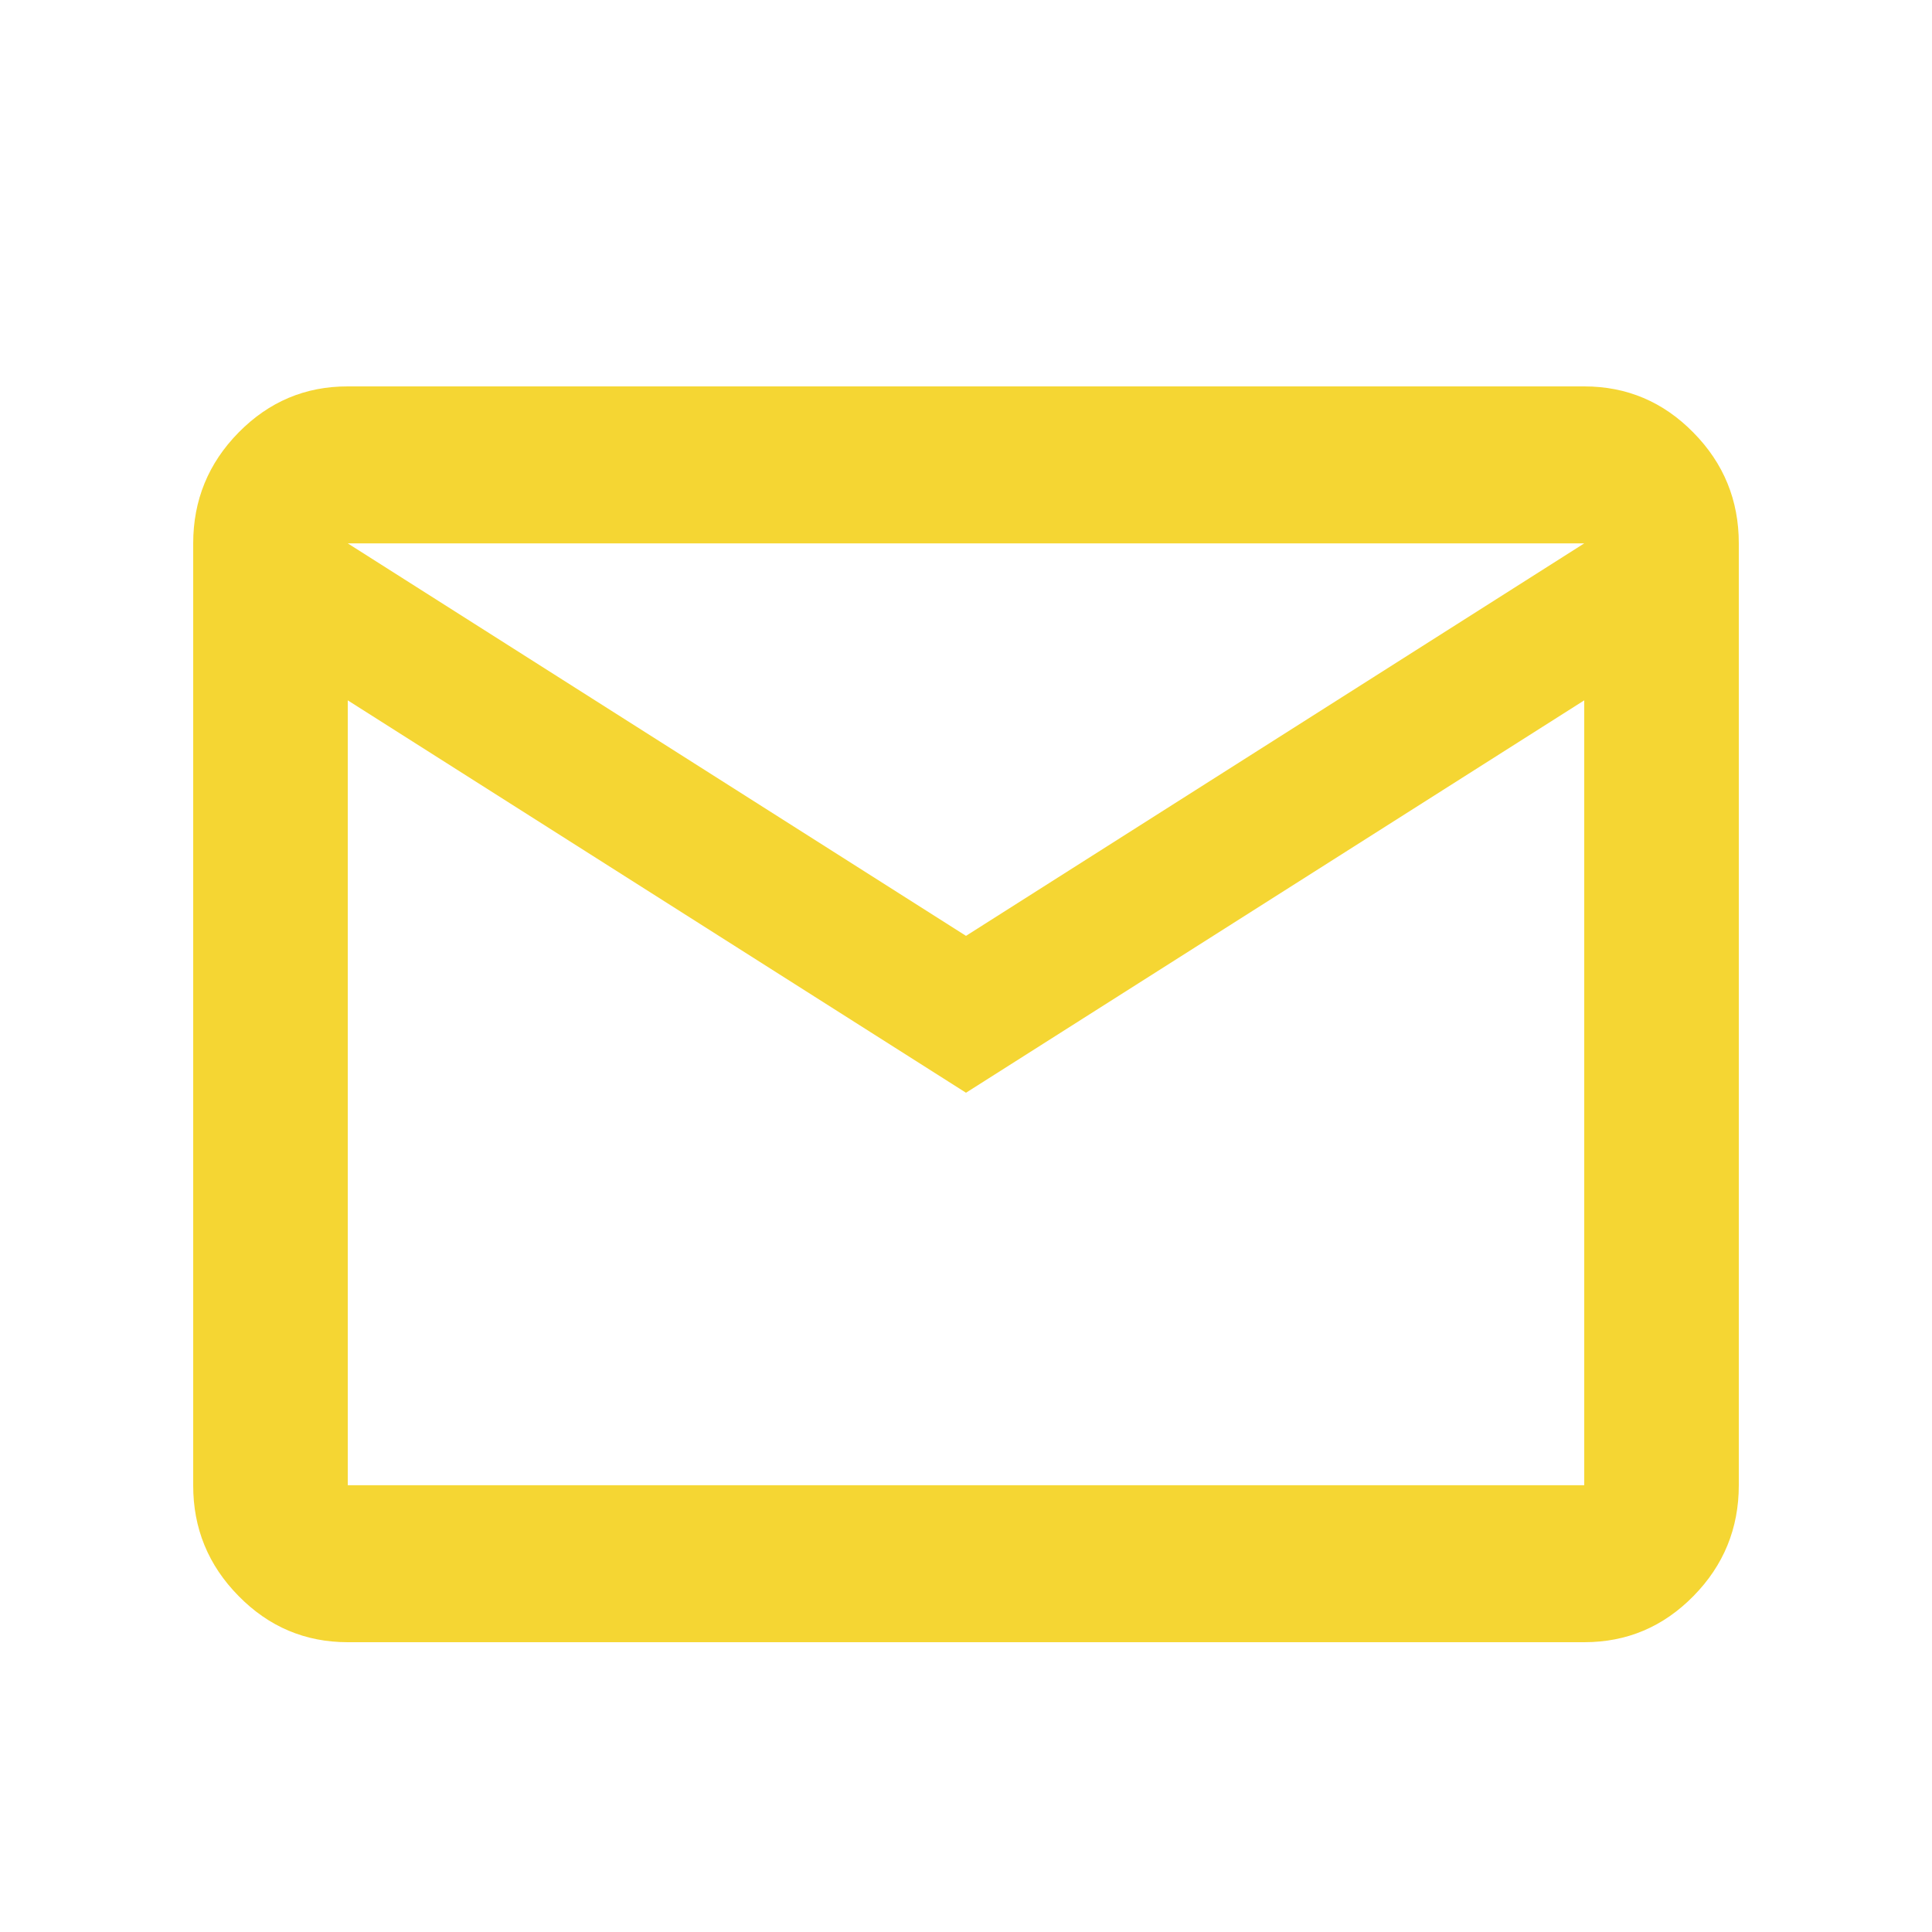
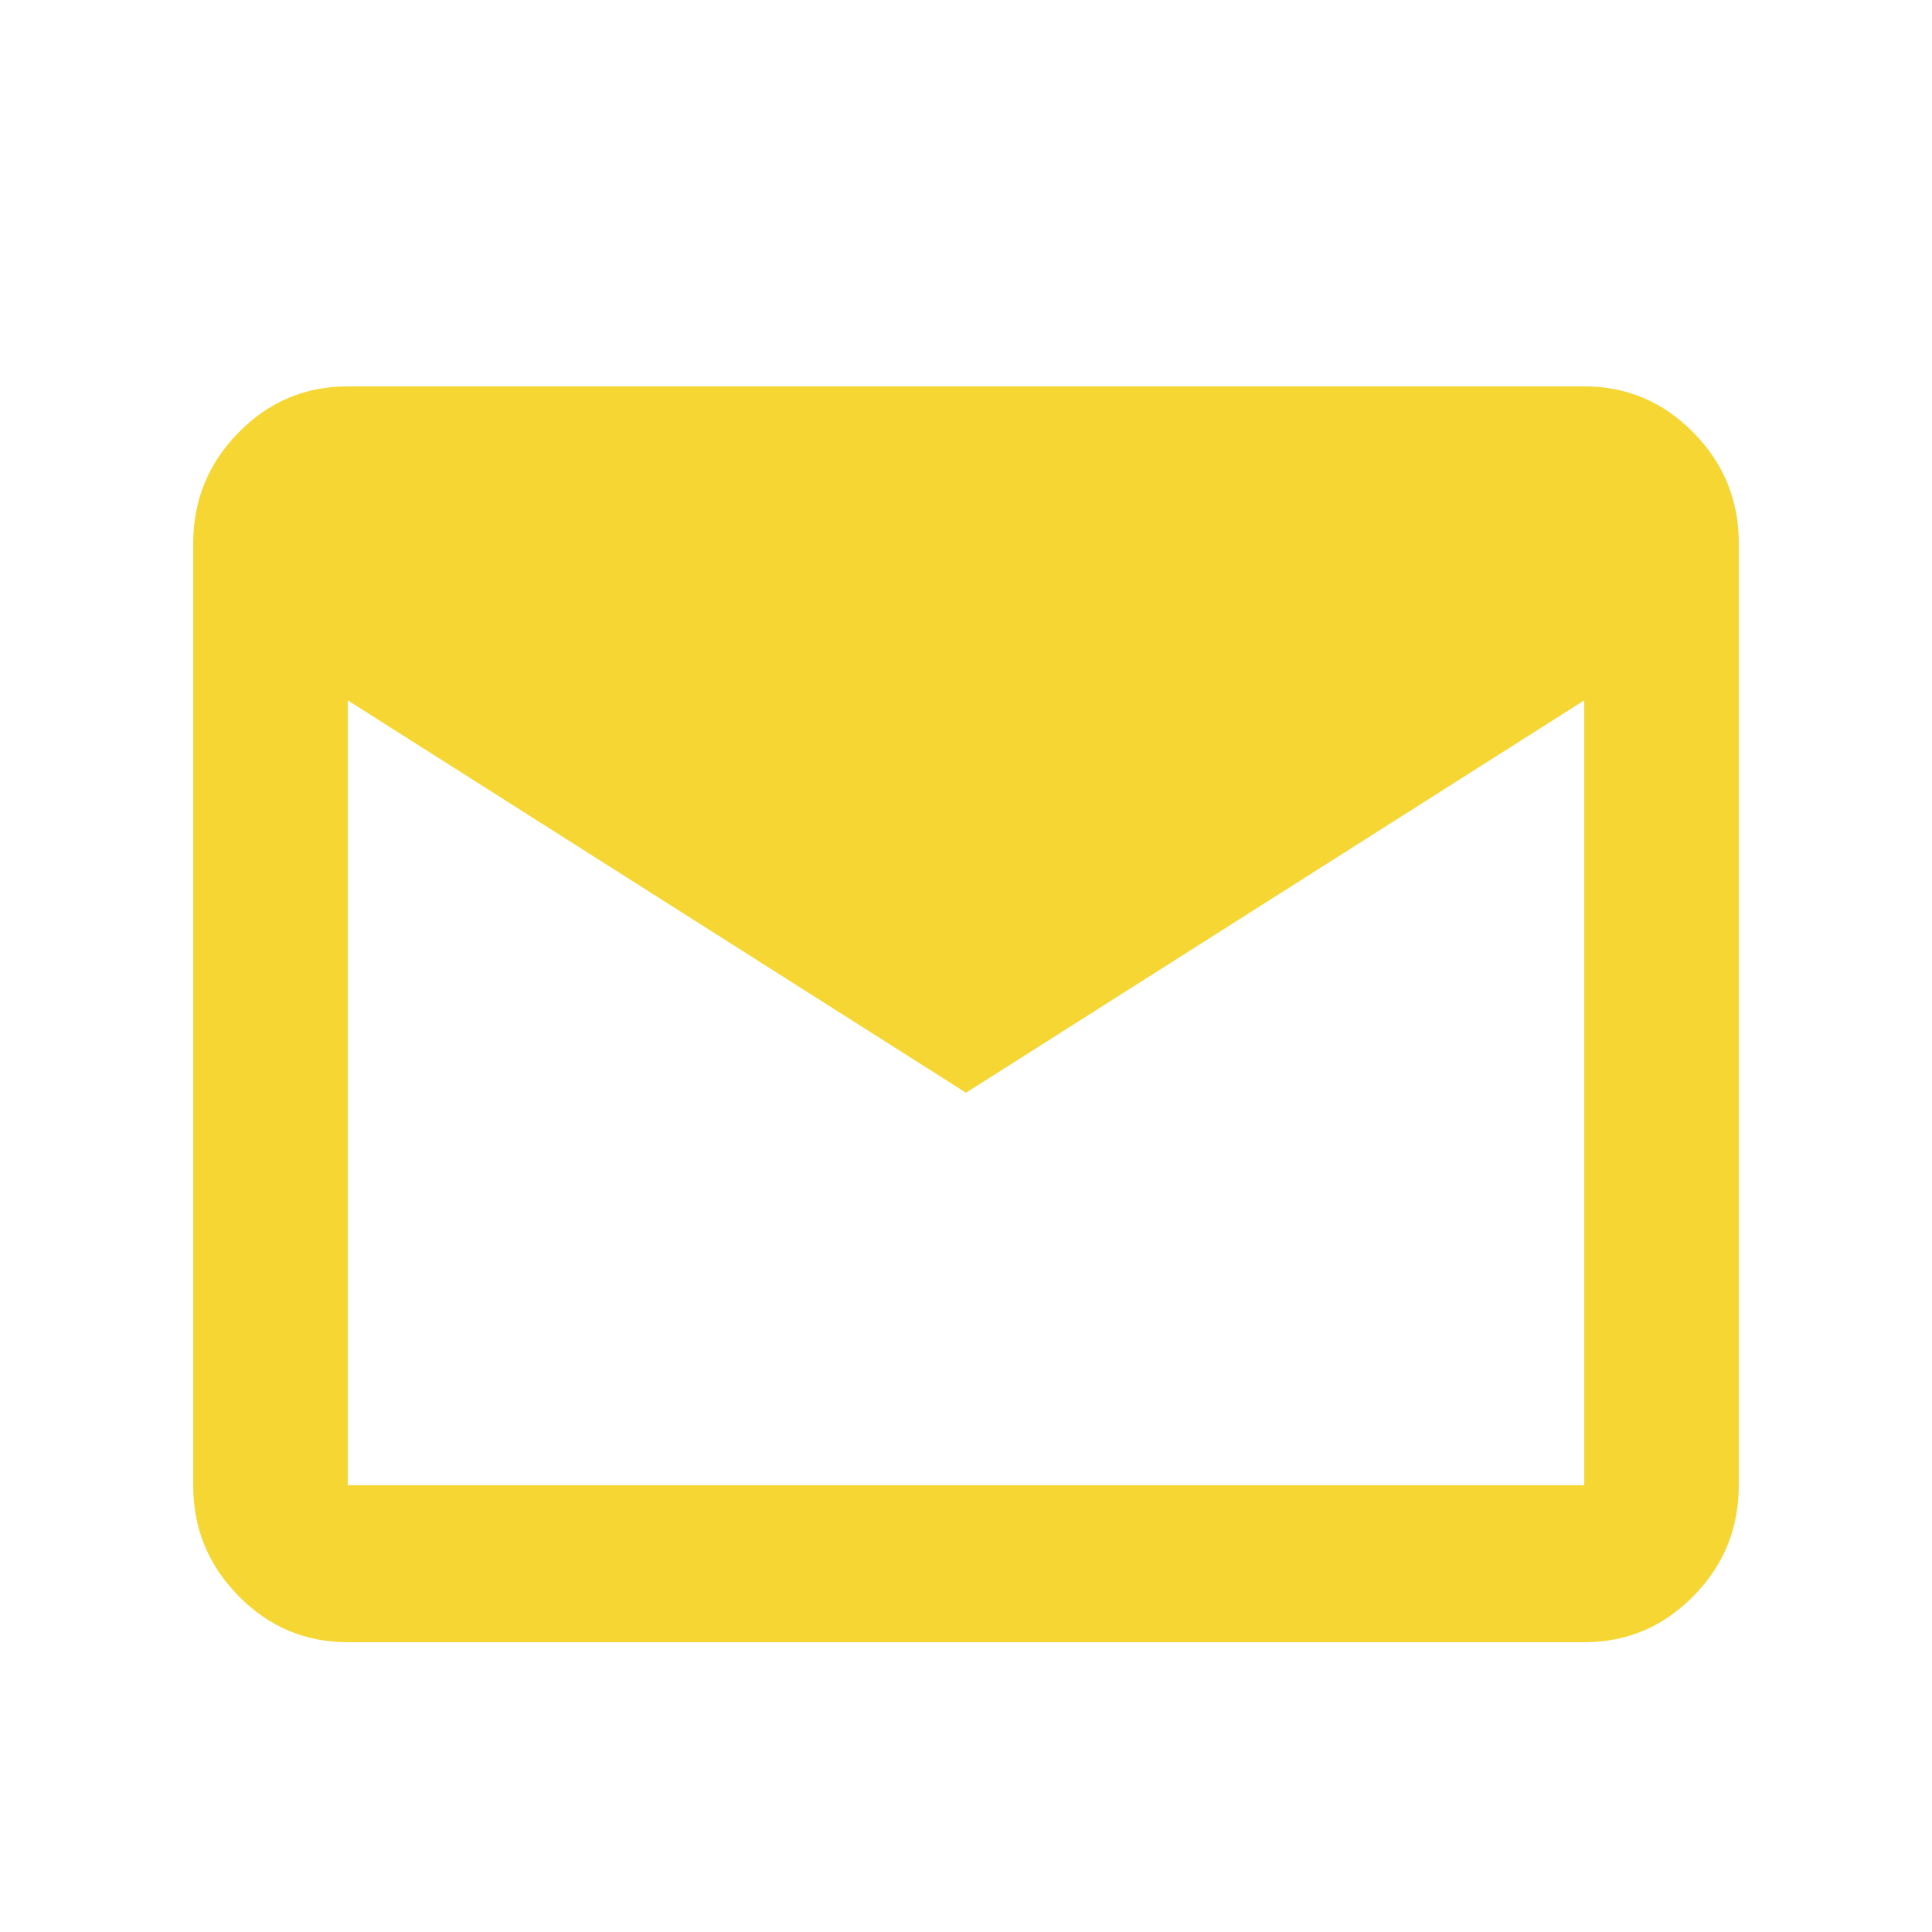
<svg xmlns="http://www.w3.org/2000/svg" width="20" height="20" viewBox="0 0 20 20" fill="none">
-   <path d="M3.6 17C3.16 17 2.783 16.841 2.47 16.522C2.156 16.204 1.999 15.821 2 15.375V5.625C2 5.178 2.157 4.795 2.47 4.477C2.784 4.158 3.161 3.999 3.6 4H16.4C16.84 4 17.217 4.159 17.53 4.478C17.844 4.796 18 5.179 18 5.625V15.375C18 15.822 17.843 16.205 17.53 16.523C17.216 16.842 16.84 17 16.4 17H3.6ZM10 11.312L3.6 7.25V15.375H16.4V7.25L10 11.312ZM10 9.688L16.4 5.625H3.6L10 9.688ZM3.6 7.25V5.625V15.375V7.25Z" fill="#F5D633" />
+   <path d="M3.6 17C3.16 17 2.783 16.841 2.47 16.522C2.156 16.204 1.999 15.821 2 15.375V5.625C2 5.178 2.157 4.795 2.47 4.477C2.784 4.158 3.161 3.999 3.6 4H16.4C16.84 4 17.217 4.159 17.53 4.478C17.844 4.796 18 5.179 18 5.625V15.375C18 15.822 17.843 16.205 17.53 16.523C17.216 16.842 16.84 17 16.4 17H3.6ZM10 11.312L3.6 7.25V15.375H16.4V7.25L10 11.312ZM10 9.688L16.4 5.625L10 9.688ZM3.6 7.25V5.625V15.375V7.25Z" fill="#F5D633" />
</svg>